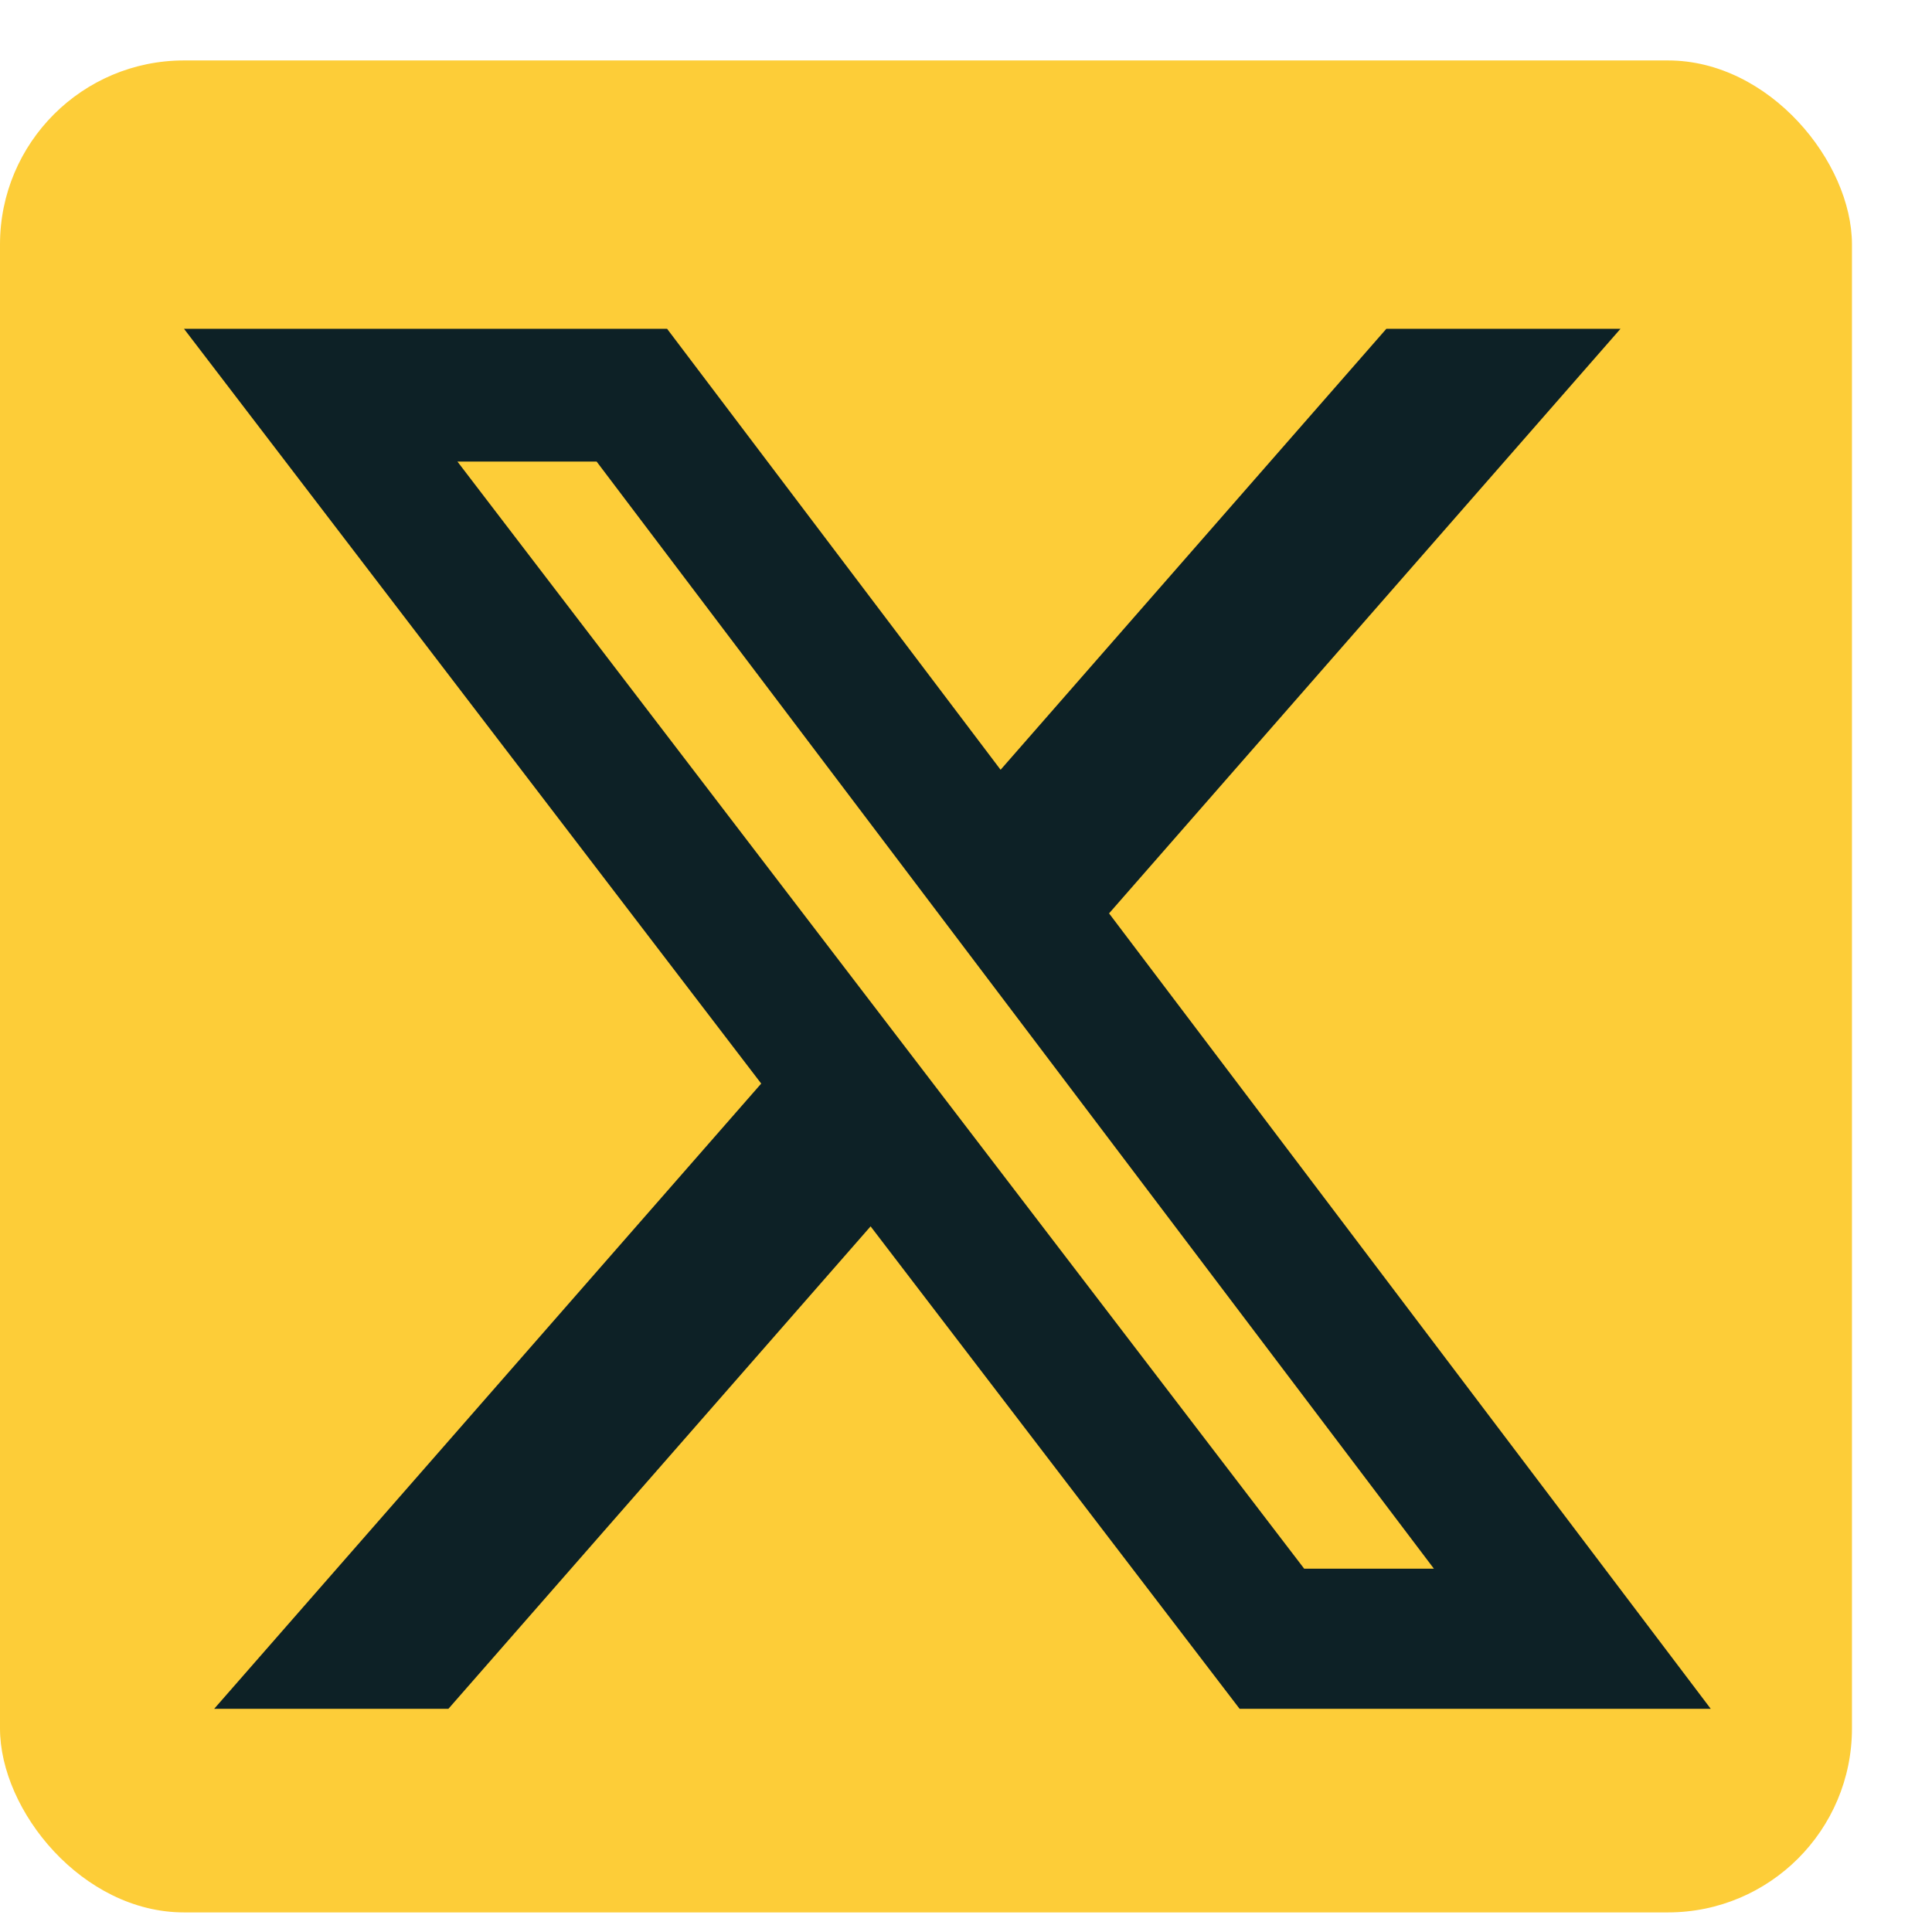
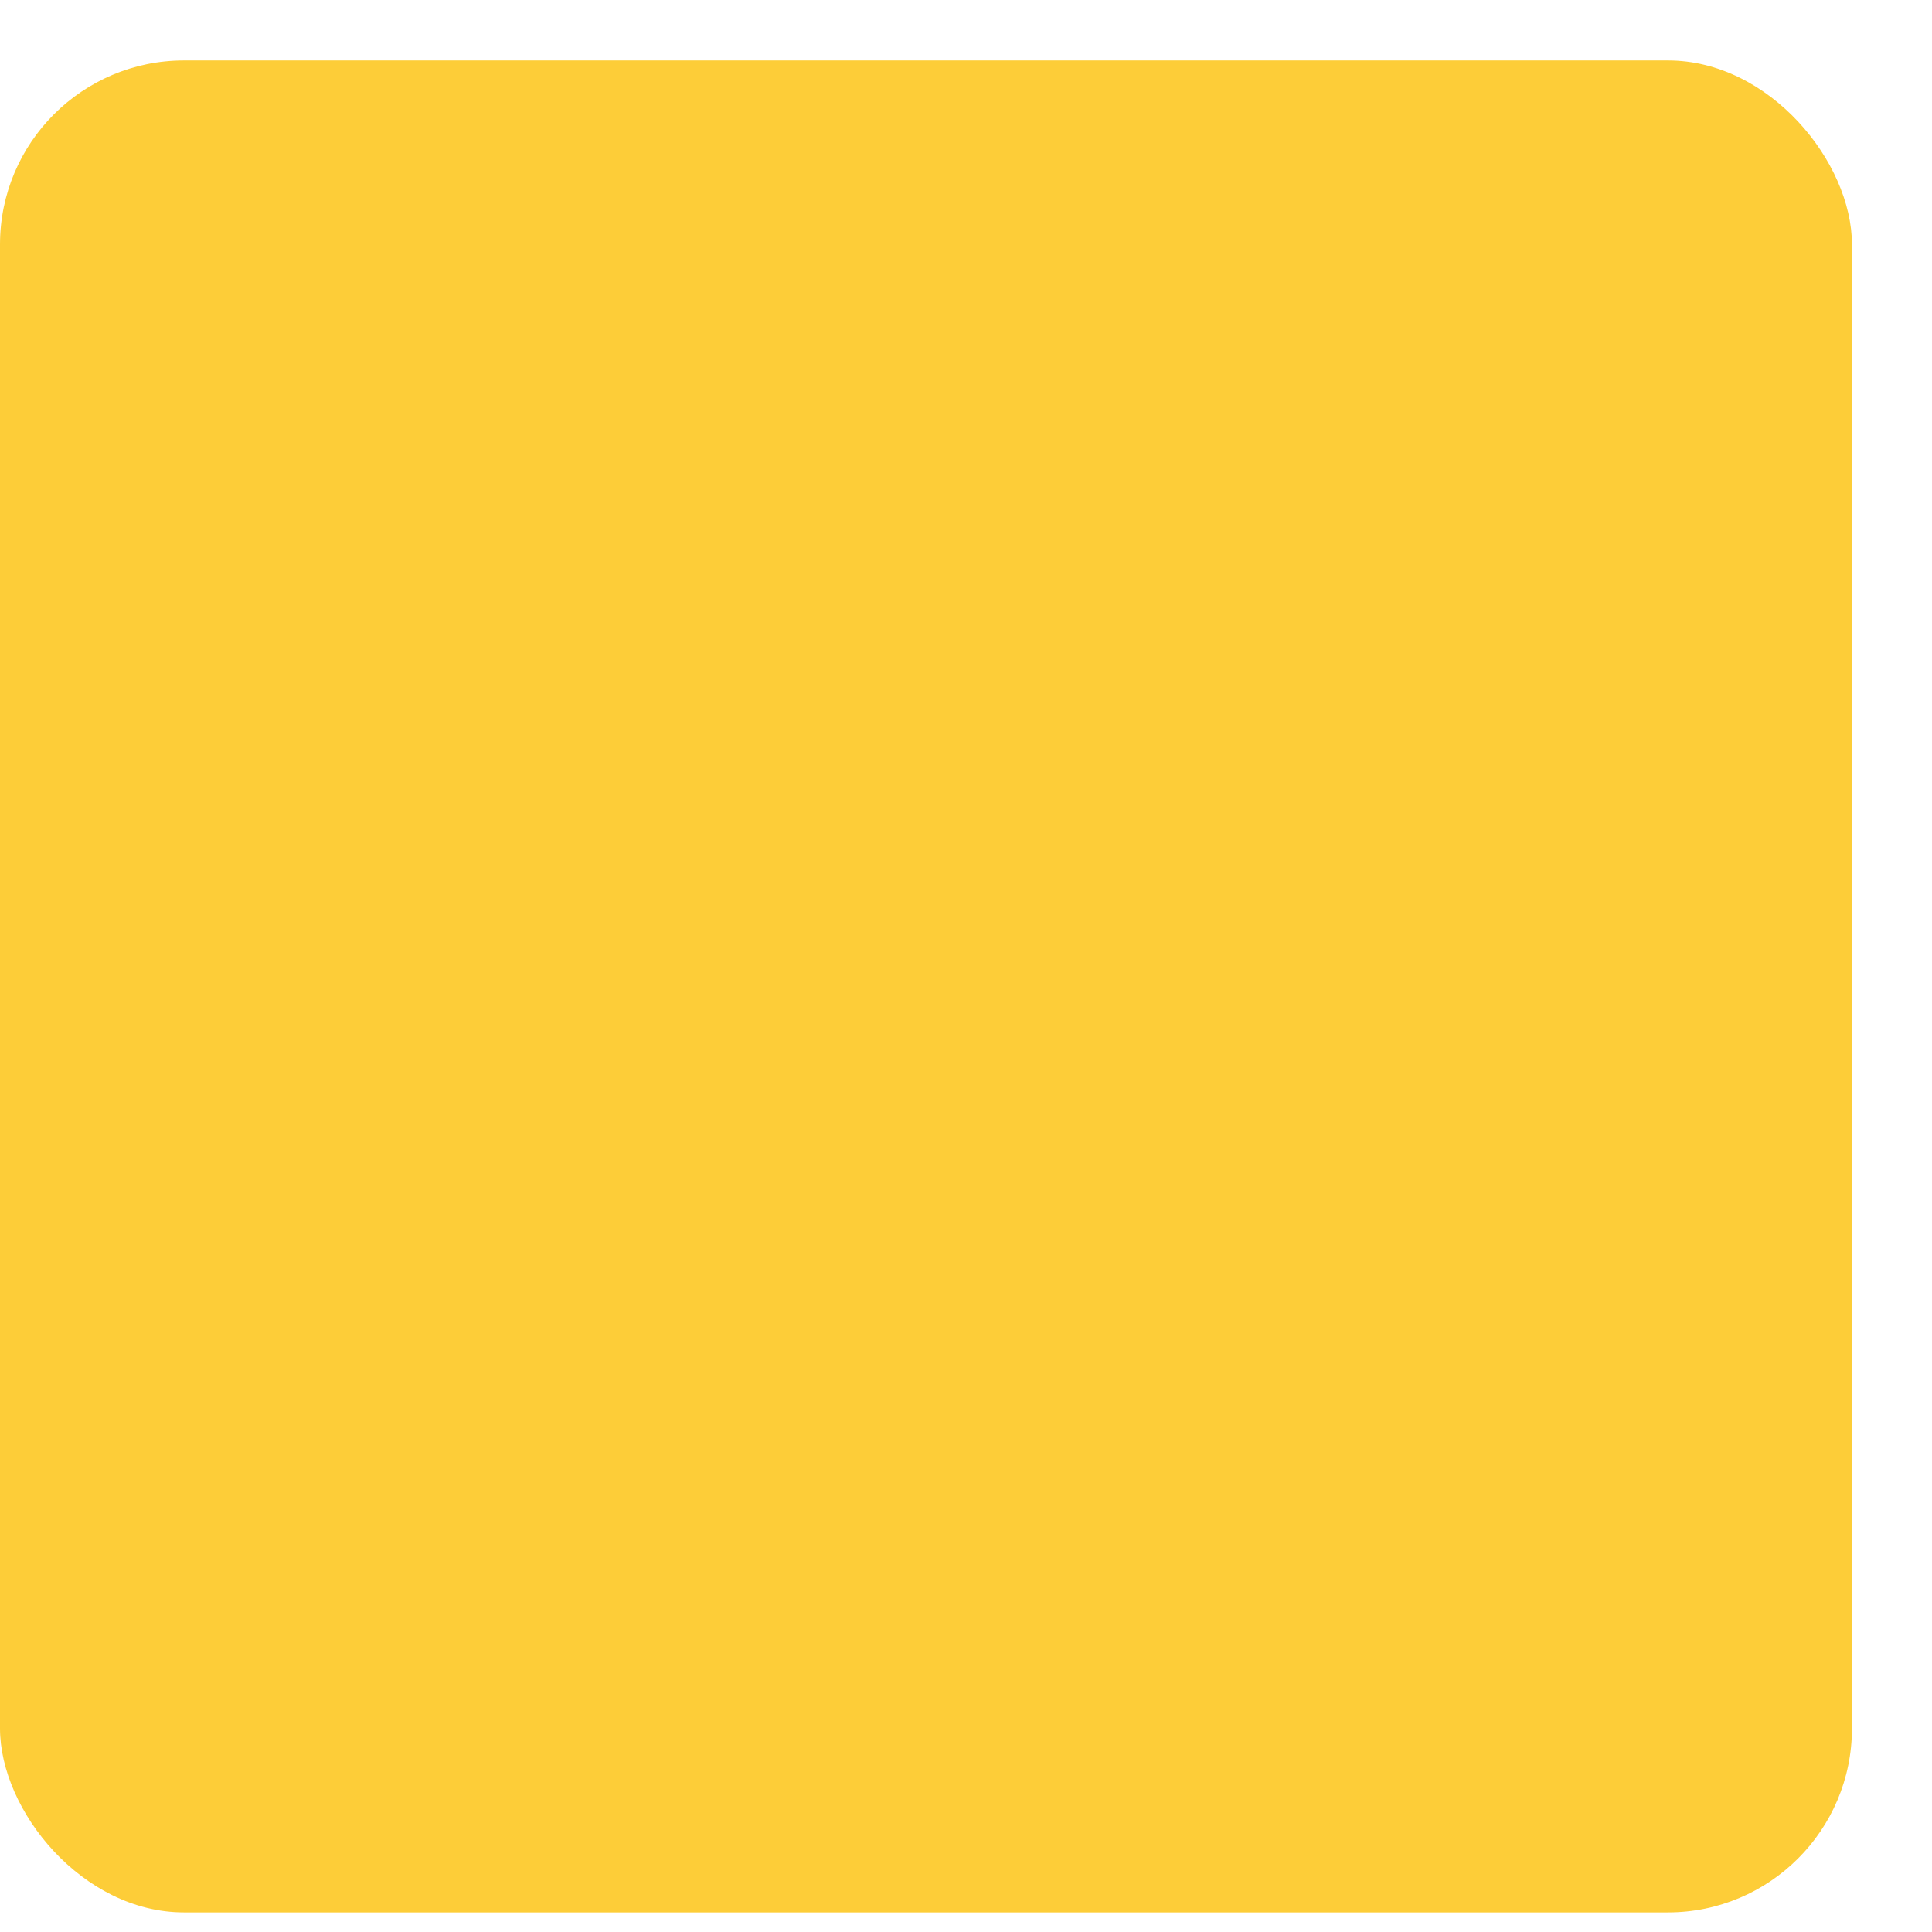
<svg xmlns="http://www.w3.org/2000/svg" width="21" height="21" viewBox="0 0 21 21" fill="none">
  <rect y="0.657" width="20.13" height="20.13" rx="2" fill="#FDCD38" />
-   <path d="M15.069 3.574H17.614L12.055 9.928L18.595 18.574H13.474L9.463 13.33L4.874 18.574H2.328L8.274 11.778L2 3.574H7.251L10.876 8.367L15.069 3.574ZM14.176 17.051H15.586L6.485 5.017H4.972L14.176 17.051Z" fill="#0D2126" style="mix-blend-mode:multiply" />
</svg>